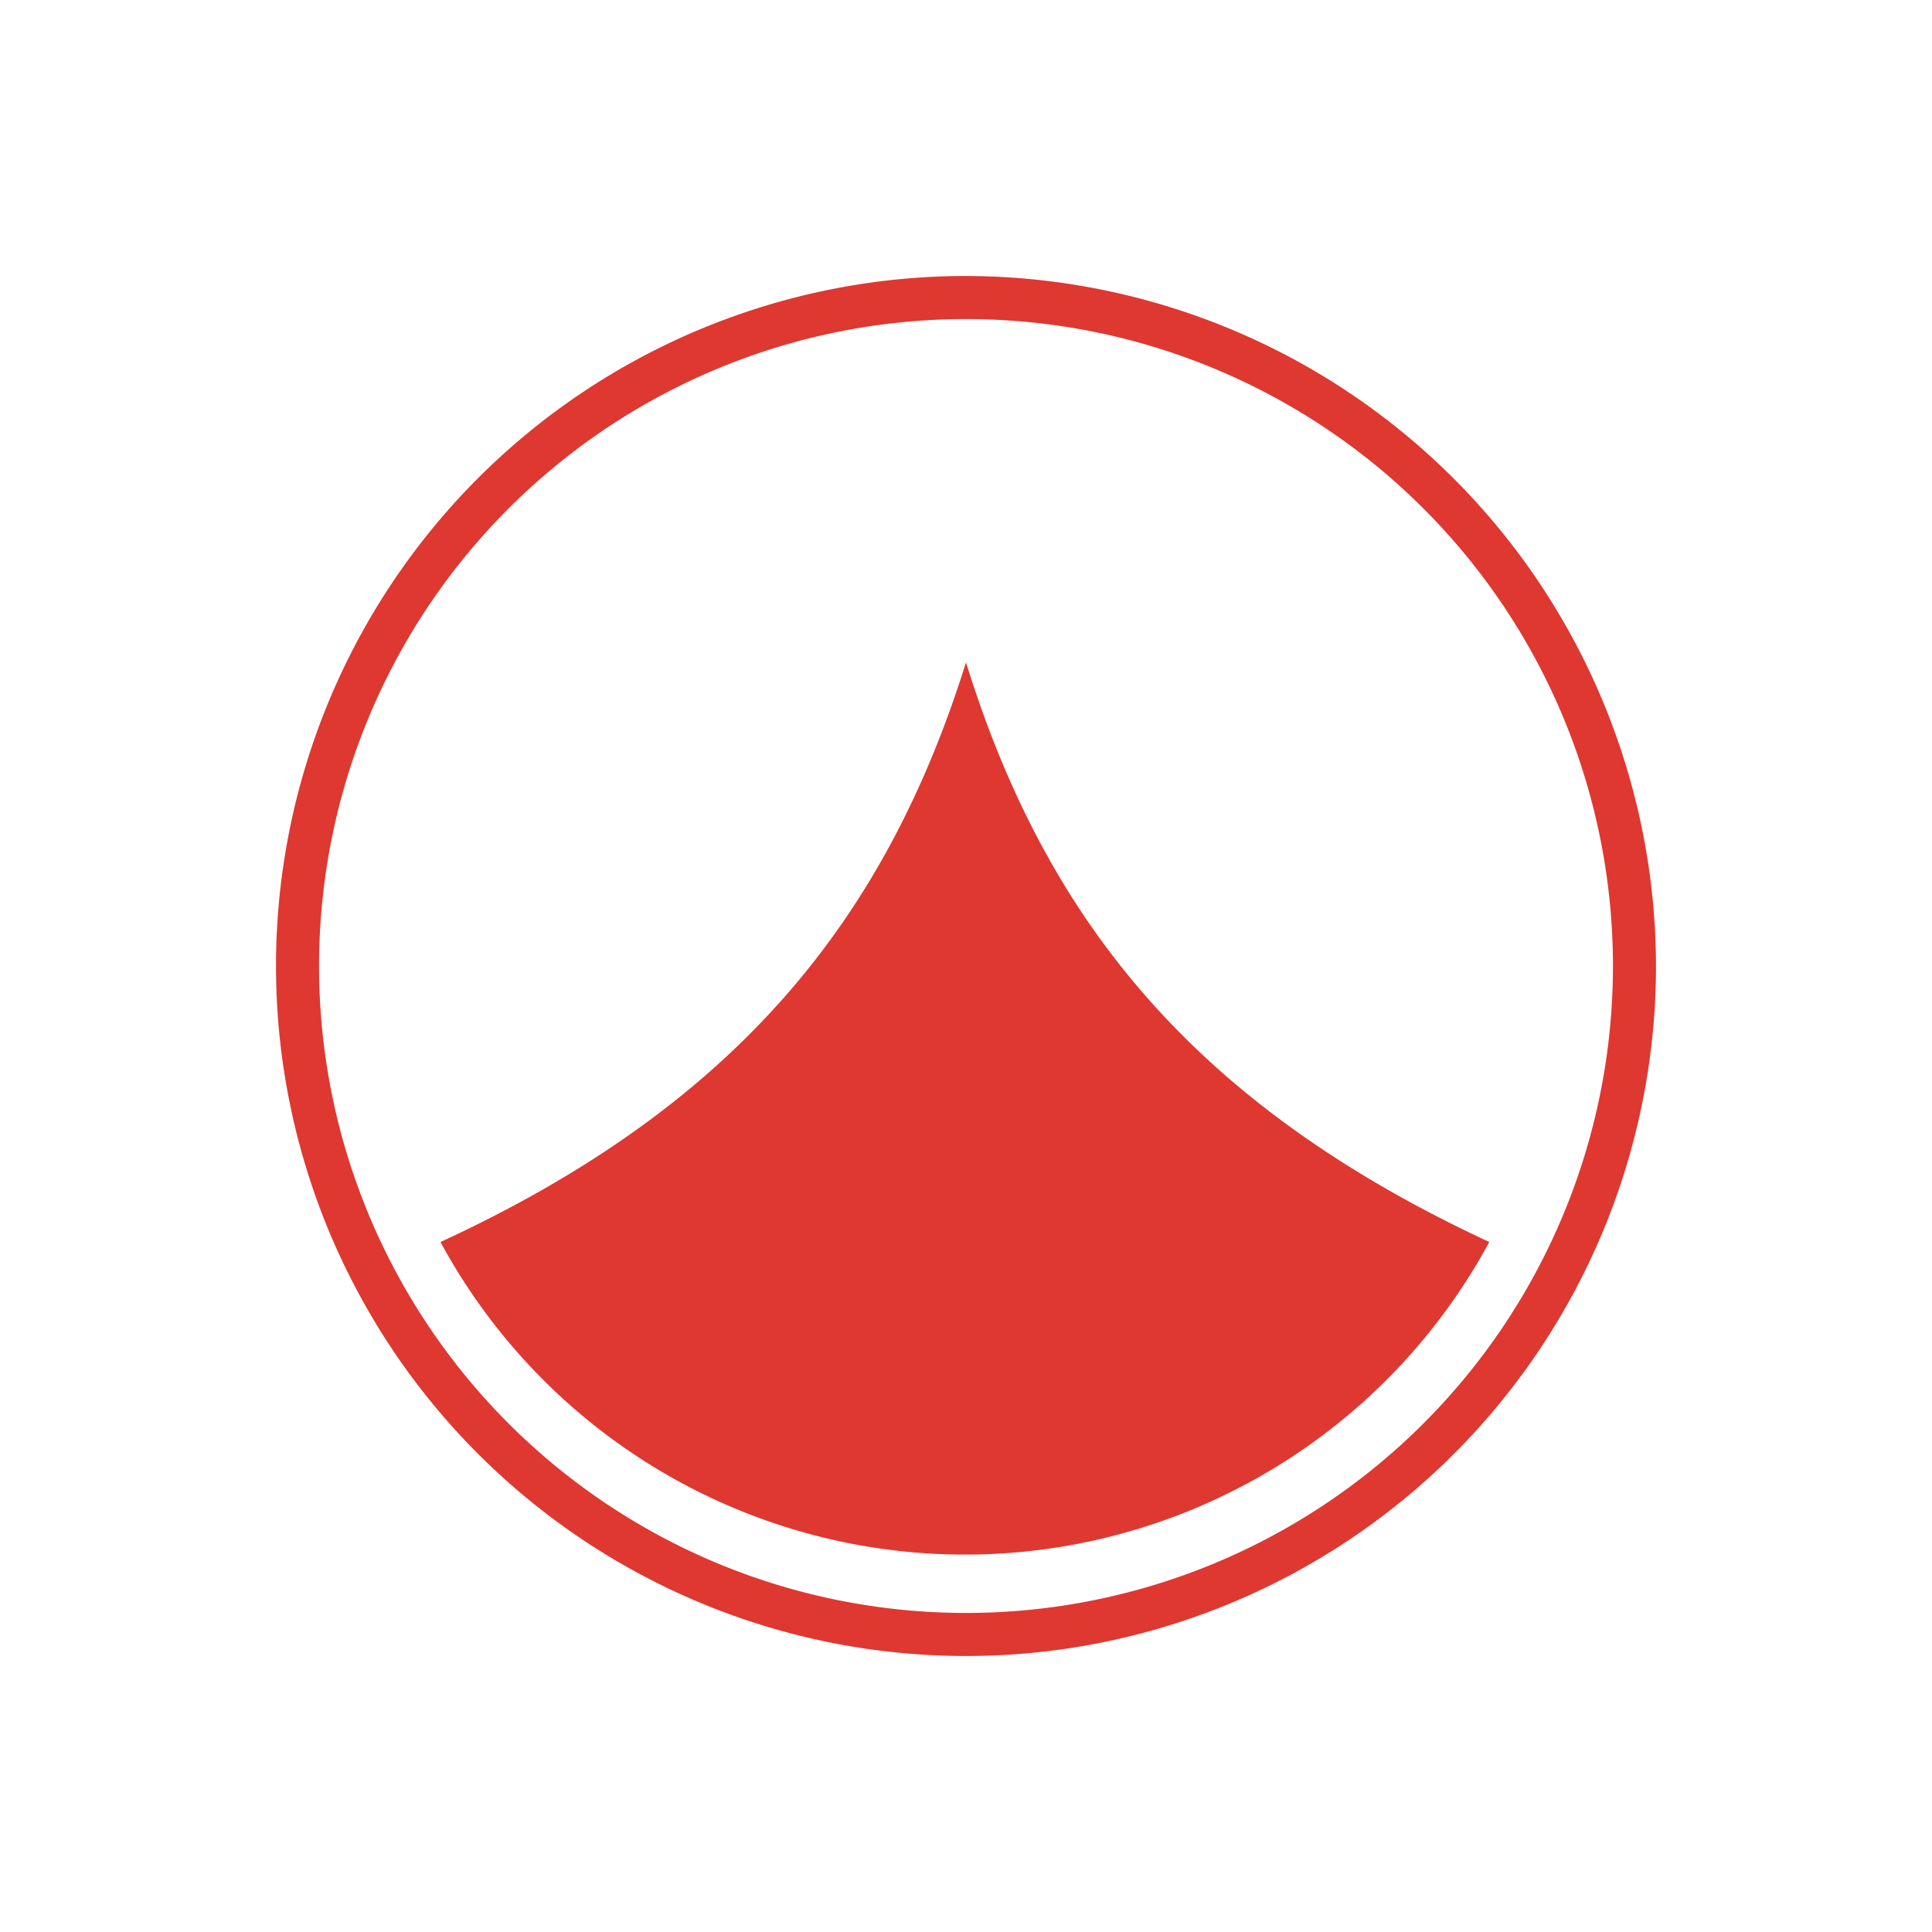
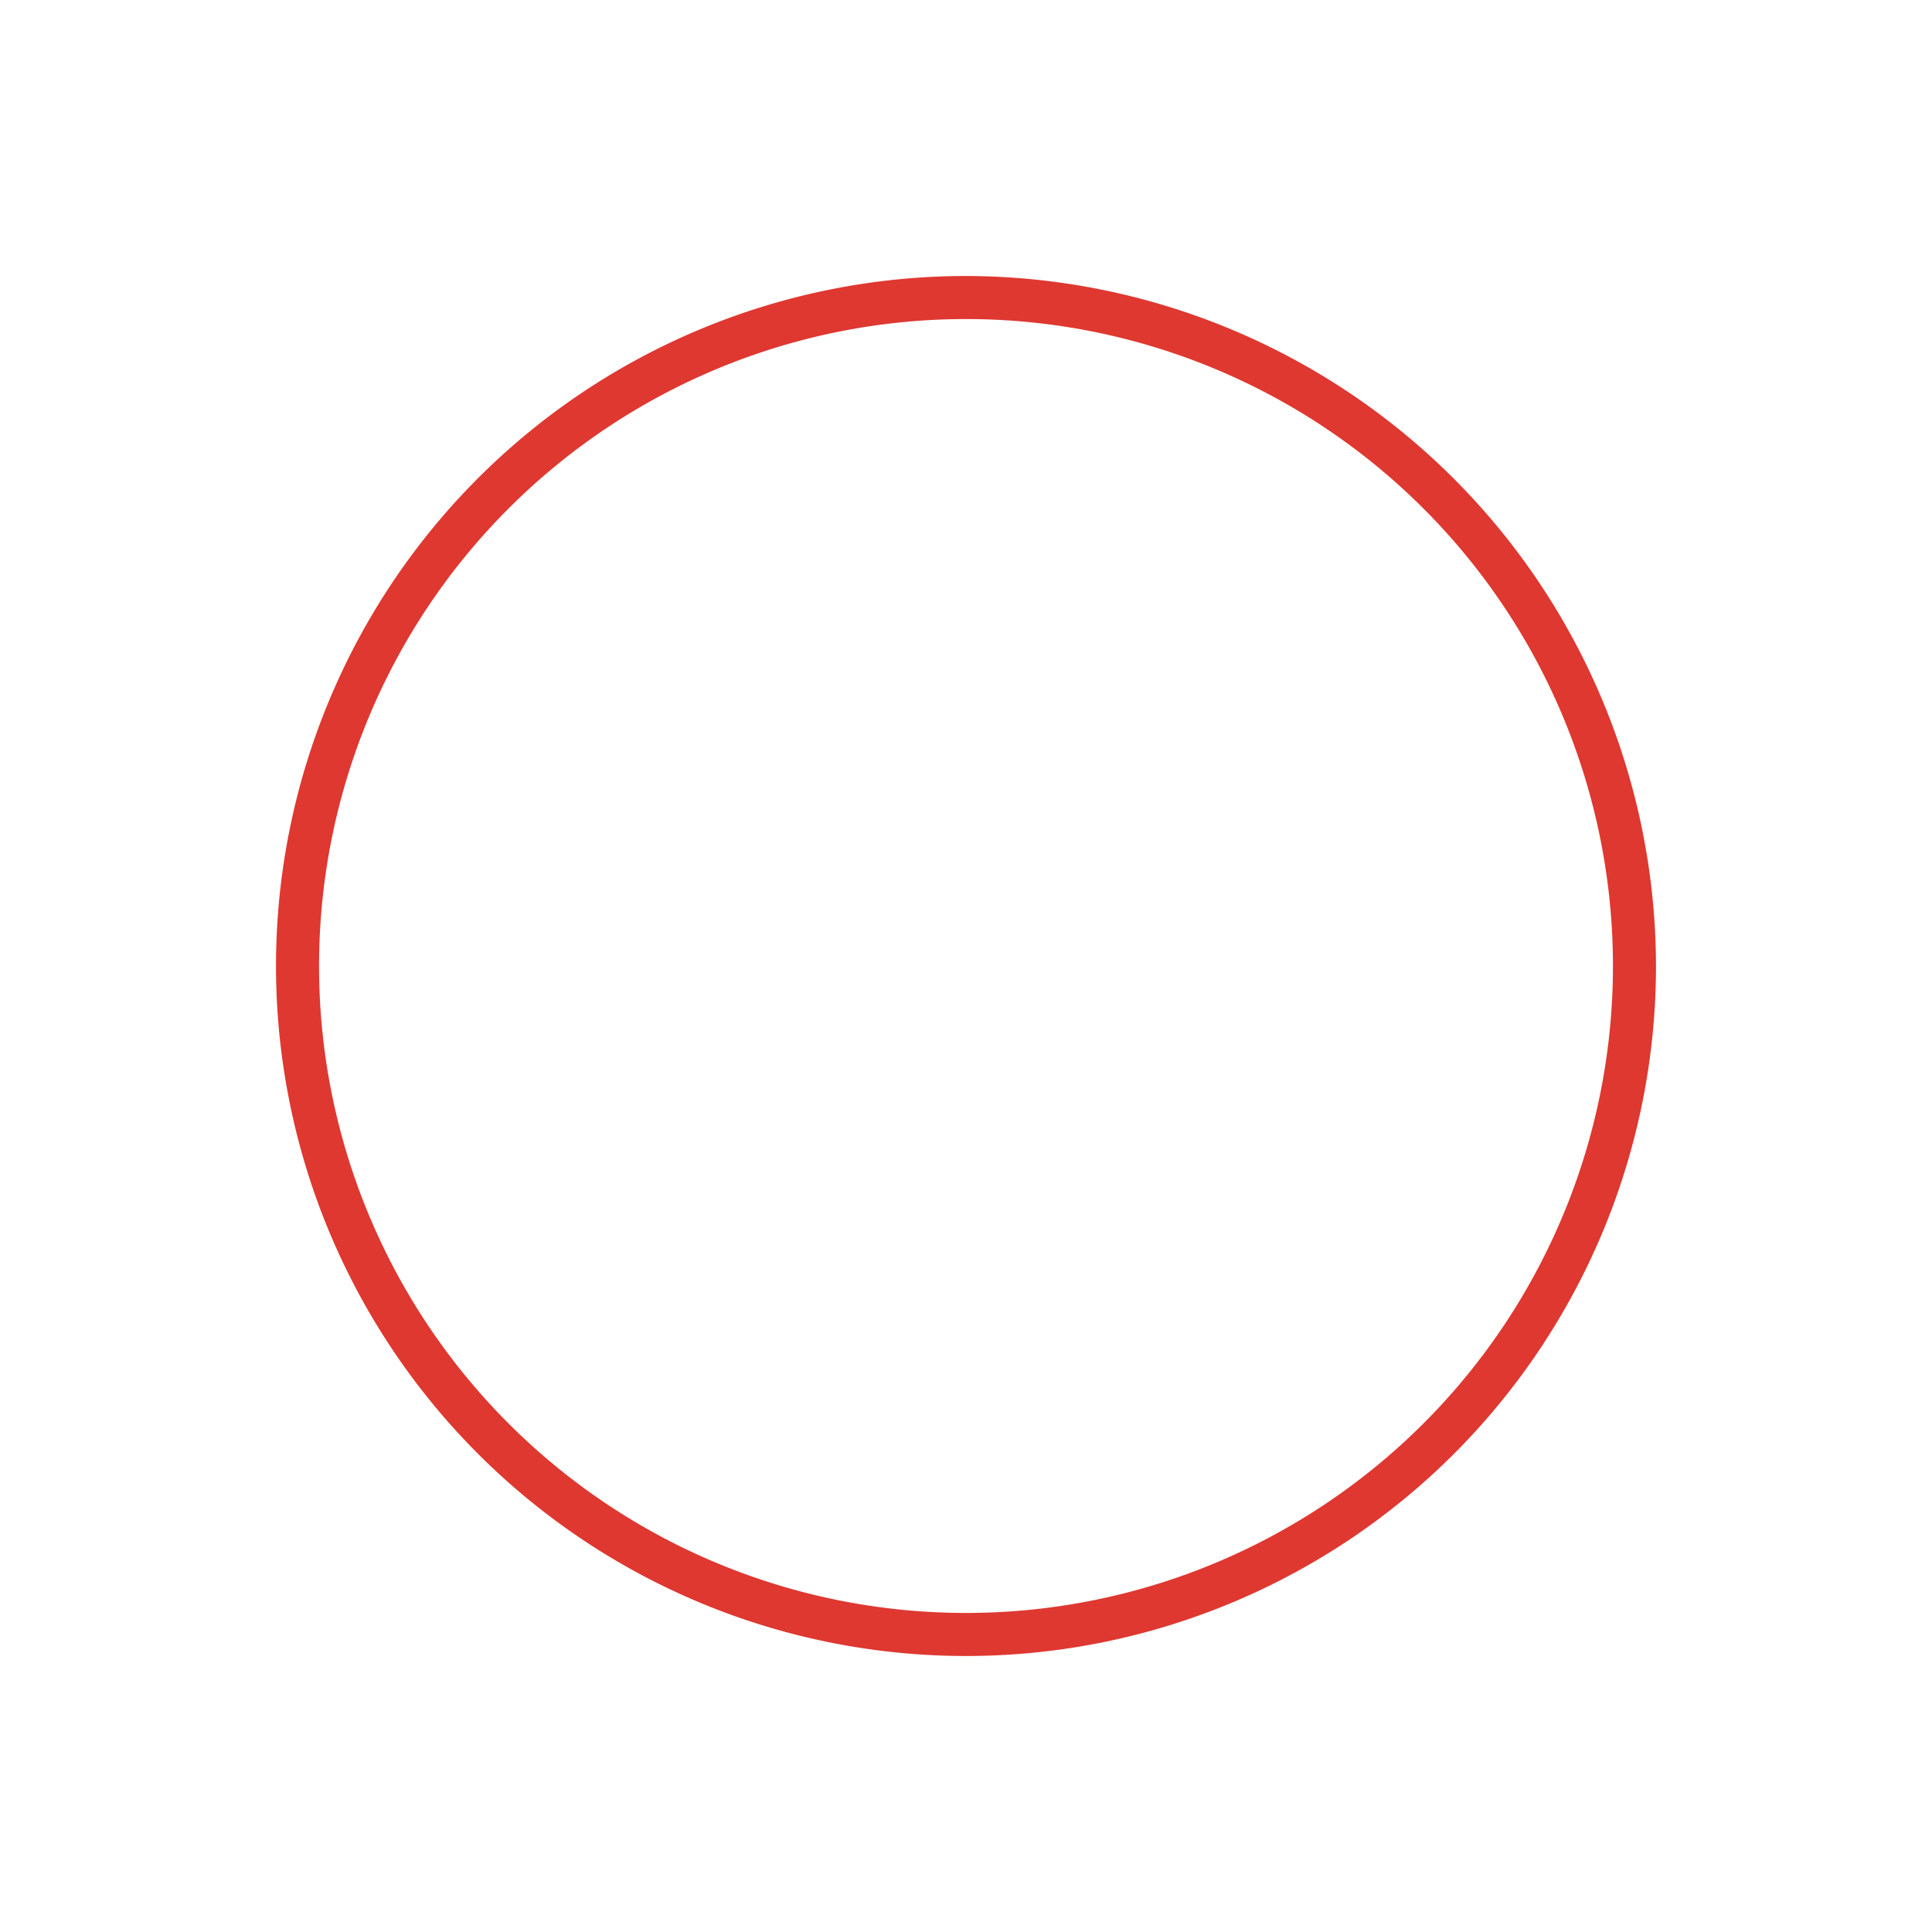
<svg xmlns="http://www.w3.org/2000/svg" viewBox="0 0 35 35">
  <defs>
    <style>.cls-1{fill:#fff;}.cls-2{fill:#de3831;}</style>
  </defs>
  <g id="Vrstva_2" data-name="Vrstva 2">
    <g id="Vrstva_1-2" data-name="Vrstva 1">
-       <rect class="cls-1" width="35" height="35" />
      <path class="cls-2" d="M17.5,5.78A11.72,11.72,0,1,1,5.78,17.5,11.72,11.72,0,0,1,17.5,5.78m0-.78A12.5,12.5,0,1,0,30,17.5,12.52,12.52,0,0,0,17.5,5" />
-       <path class="cls-2" d="M17.5,12c-1.44,4.6-4.1,8-9.52,10.5a10.8,10.8,0,0,0,19,0C21.6,20,18.94,16.64,17.5,12" />
    </g>
  </g>
</svg>